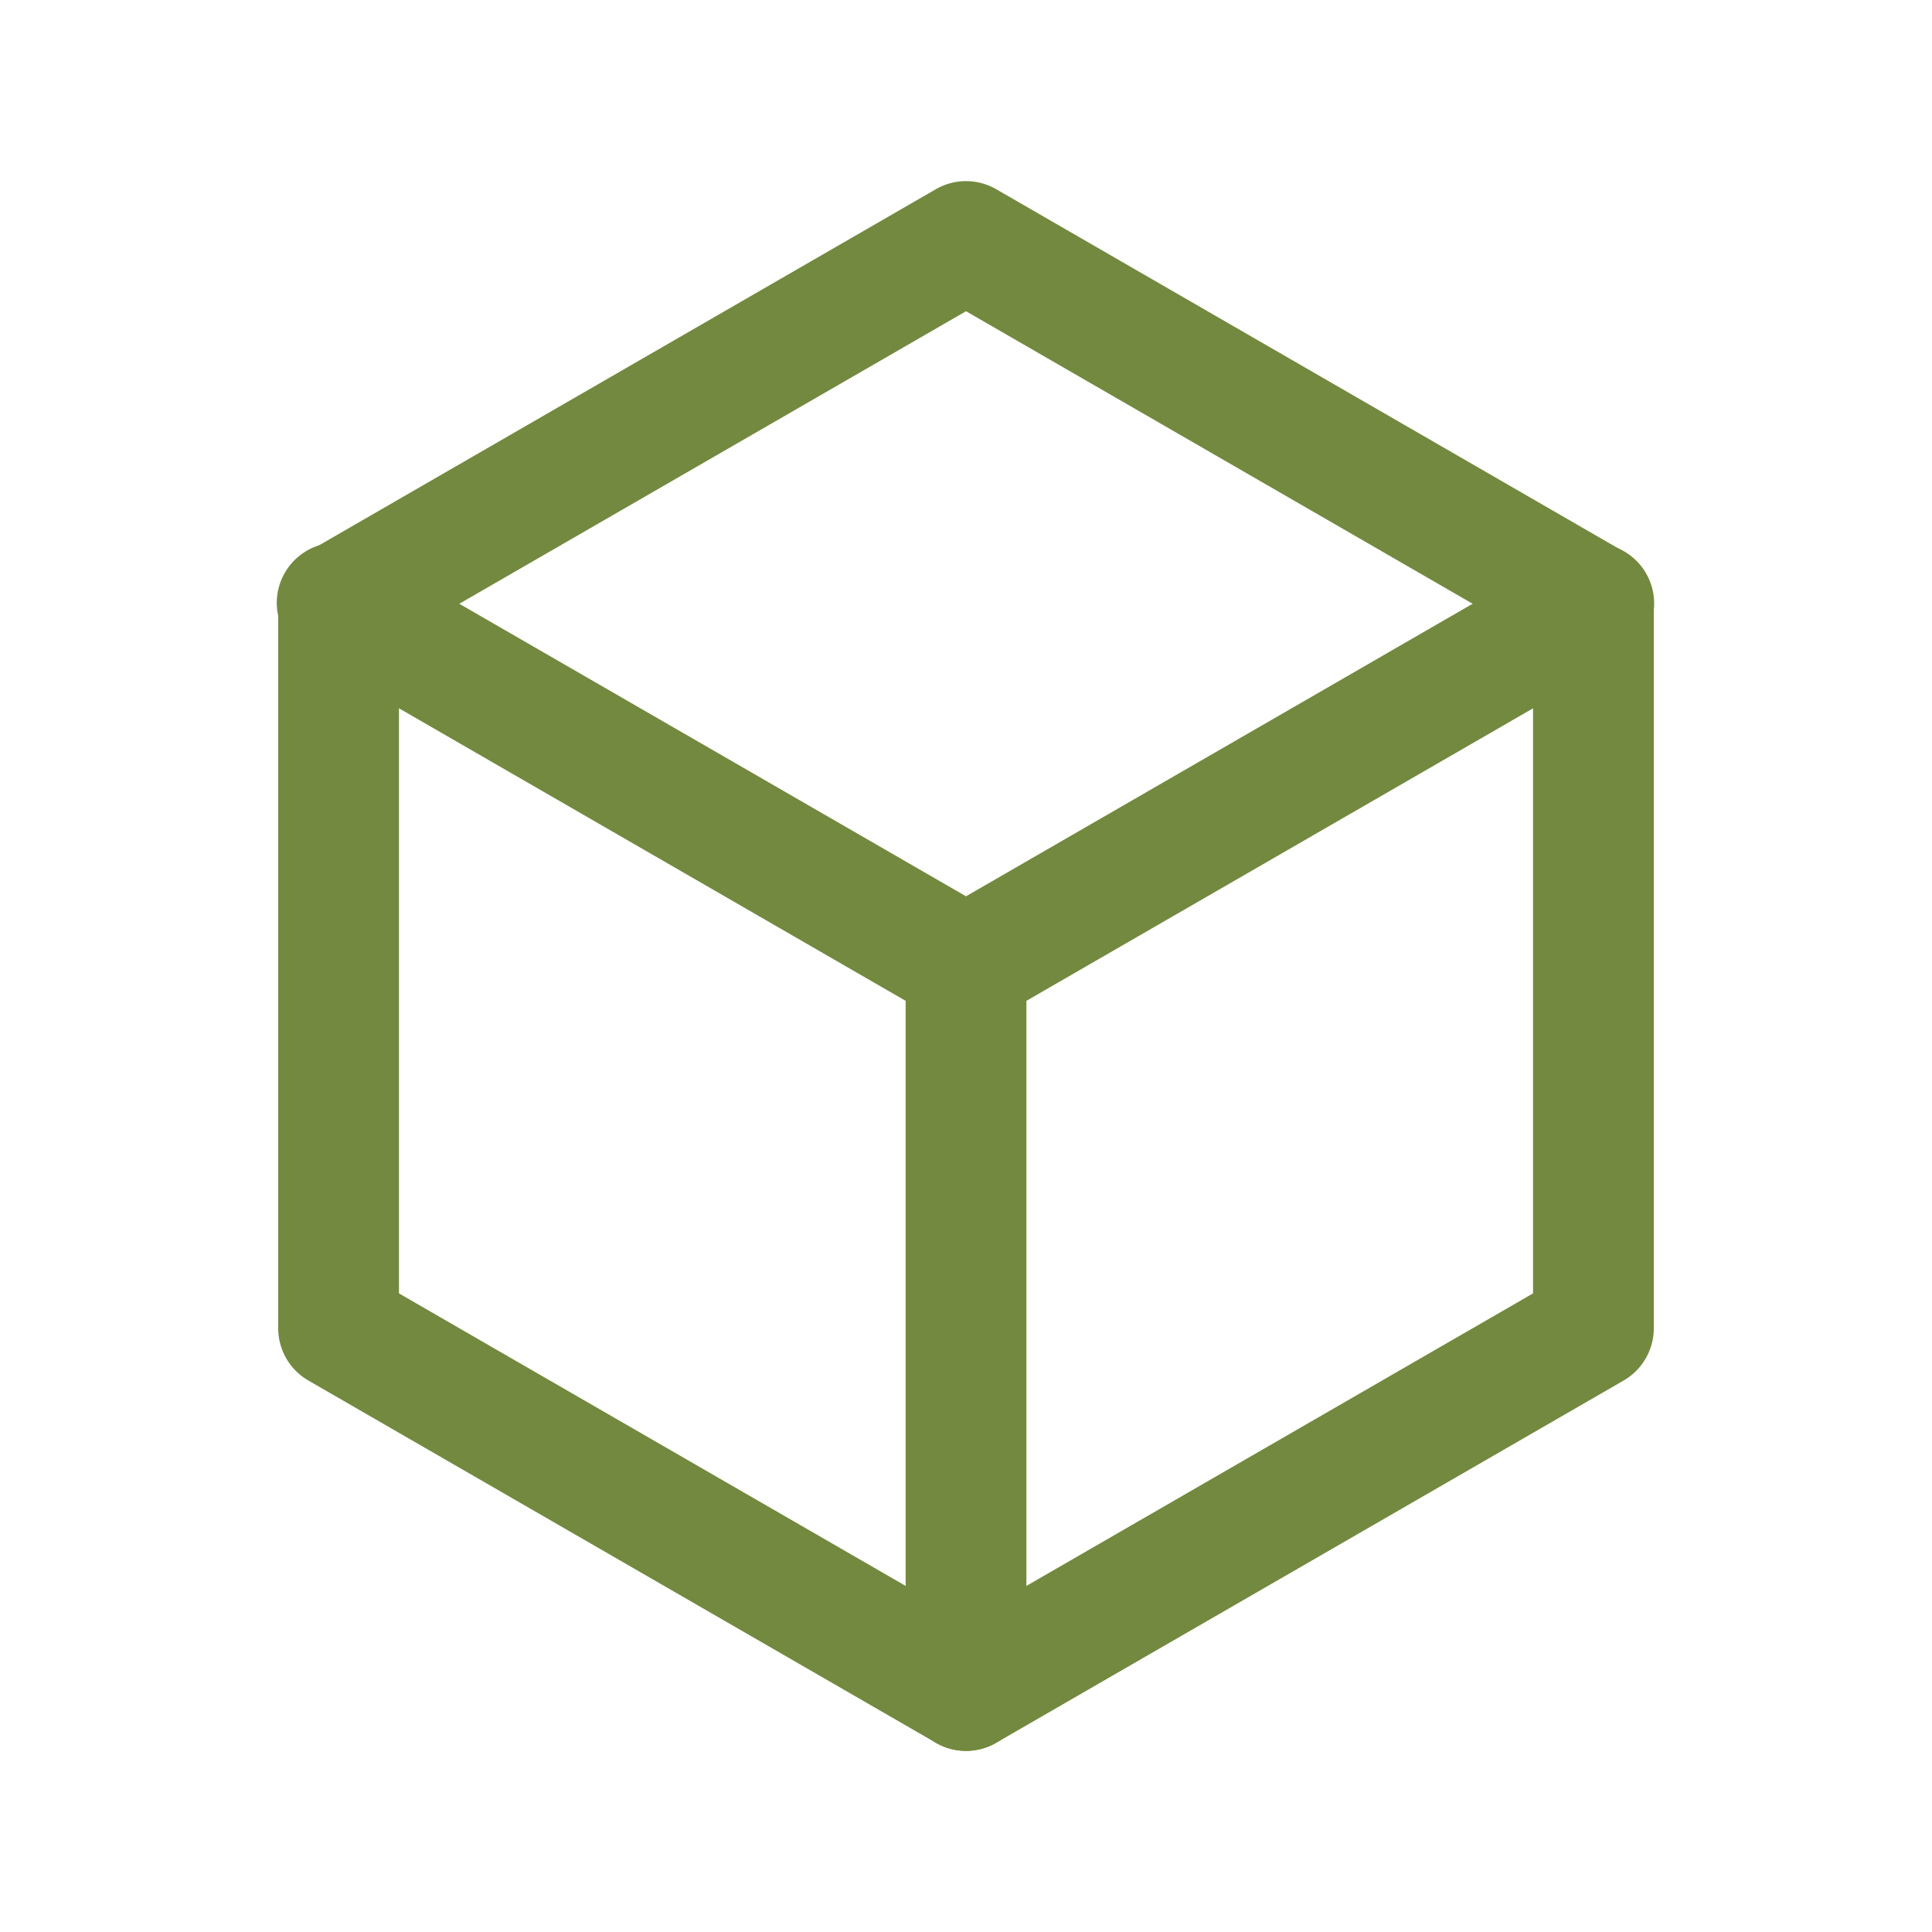
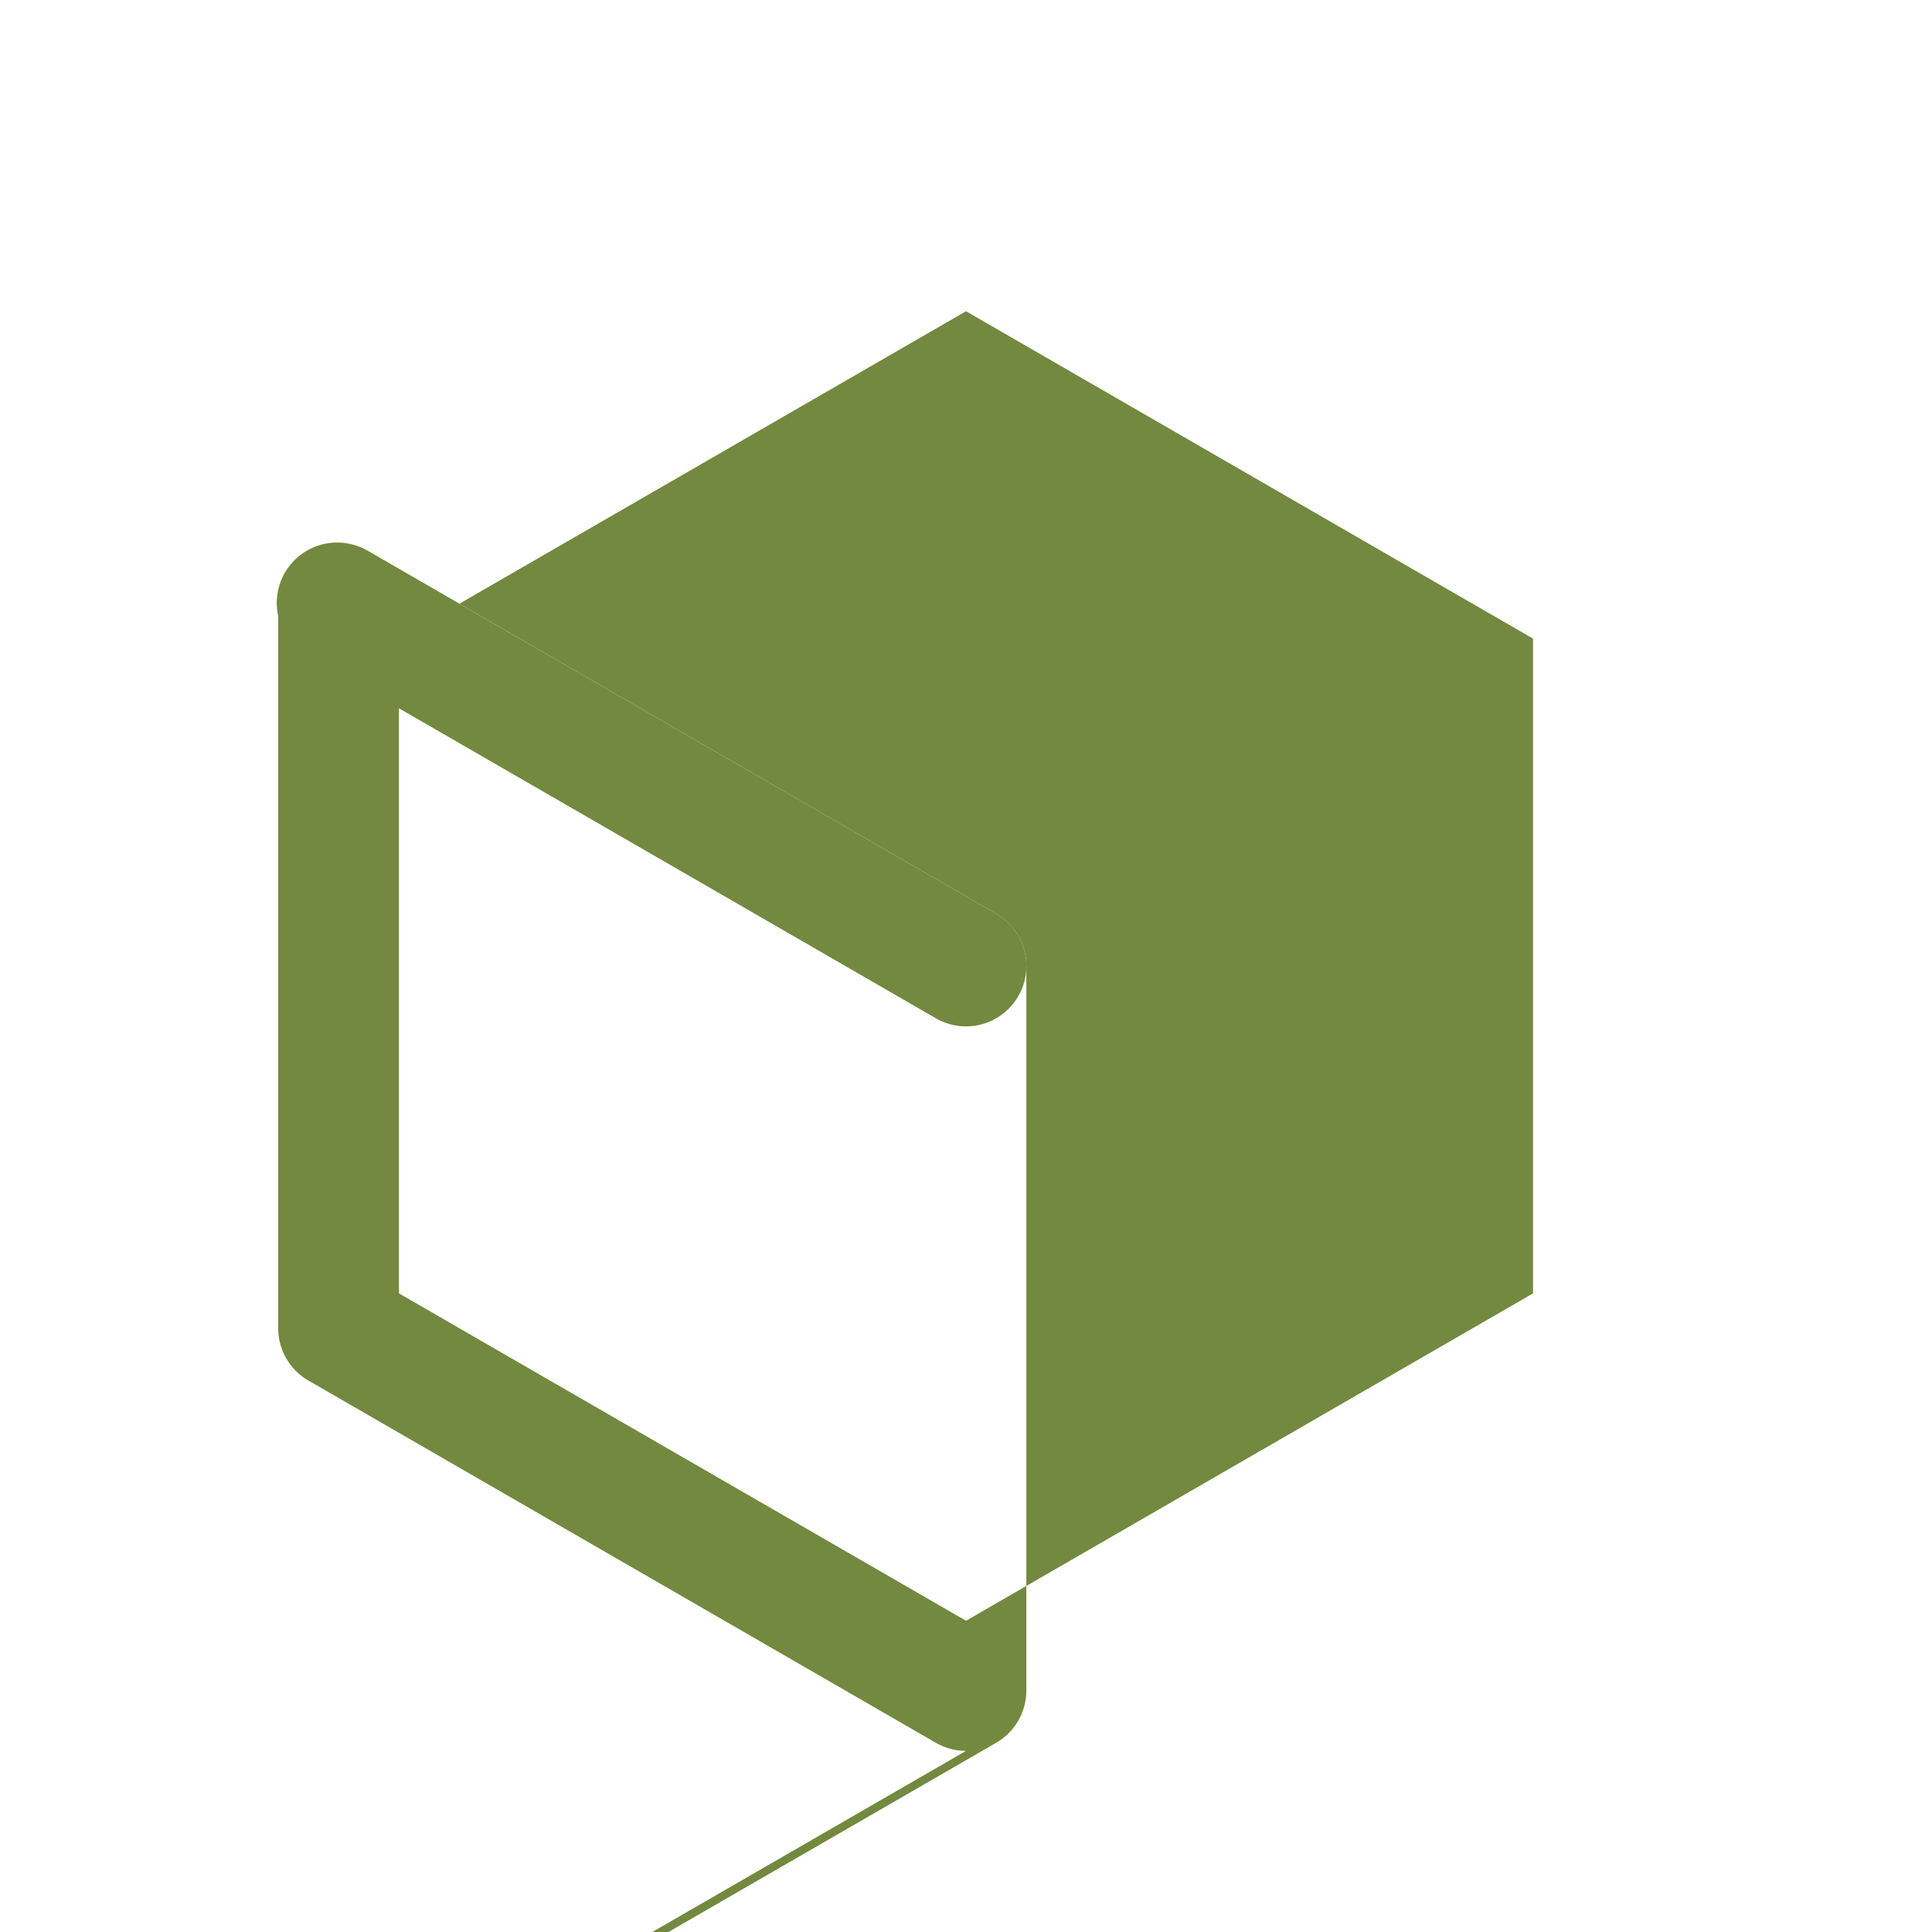
<svg xmlns="http://www.w3.org/2000/svg" version="1.1" width="512" height="512" x="0" y="0" viewBox="0 0 64 64" style="enable-background:new 0 0 512 512" xml:space="preserve" class="">
  <g>
-     <path d="M32.001 58c-.346 0-.69-.089-1-.268l-20.785-12a2 2 0 0 1-1-1.732V20a2 2 0 0 1 1-1.732l20.785-12a2.001 2.001 0 0 1 2 0l20.783 12a2 2 0 0 1 1 1.732v24a2 2 0 0 1-1 1.732l-20.783 12c-.31.179-.654.268-1 .268zM13.216 42.845 32.001 53.69l18.783-10.845v-21.69L32.001 10.31 13.216 21.155z" fill="#73893f" opacity="1" data-original="#000000" class="" />
-     <path d="M32.001 58a2 2 0 0 1-2-2V32a2 2 0 0 1 4 0v24a2 2 0 0 1-2 2z" fill="#73893f" opacity="1" data-original="#000000" class="" />
+     <path d="M32.001 58c-.346 0-.69-.089-1-.268l-20.785-12a2 2 0 0 1-1-1.732V20a2 2 0 0 1 1-1.732a2.001 2.001 0 0 1 2 0l20.783 12a2 2 0 0 1 1 1.732v24a2 2 0 0 1-1 1.732l-20.783 12c-.31.179-.654.268-1 .268zM13.216 42.845 32.001 53.69l18.783-10.845v-21.69L32.001 10.31 13.216 21.155z" fill="#73893f" opacity="1" data-original="#000000" class="" />
    <path d="M31.999 34a1.98 1.98 0 0 1-.998-.269l-20.785-12a2 2 0 1 1 1.999-3.463l20.785 12A2 2 0 0 1 31.999 34z" fill="#73893f" opacity="1" data-original="#000000" class="" />
-     <path d="M32.003 34a2.001 2.001 0 0 1-1.002-3.732l20.783-12a2 2 0 1 1 2 3.464l-20.783 12a1.987 1.987 0 0 1-.998.268z" fill="#73893f" opacity="1" data-original="#000000" class="" />
  </g>
</svg>